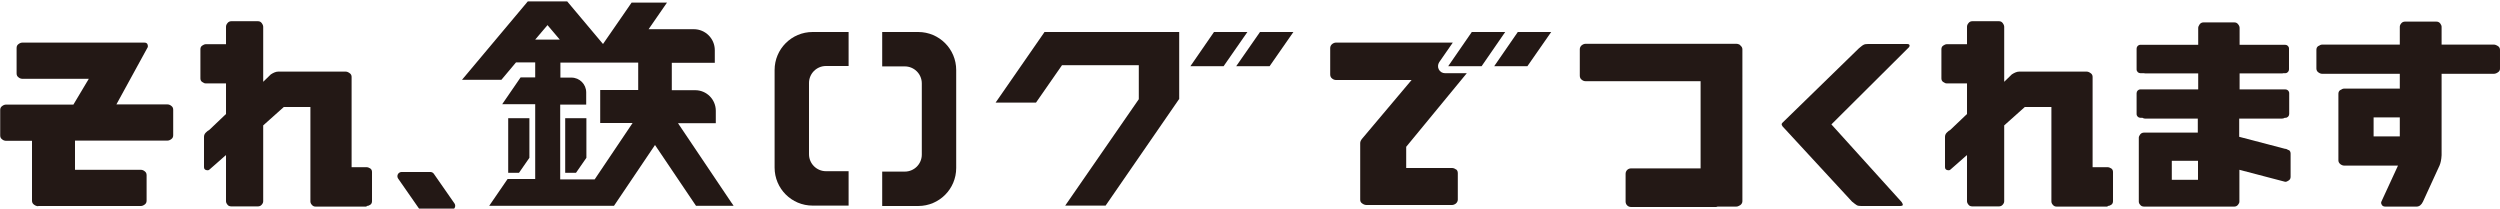
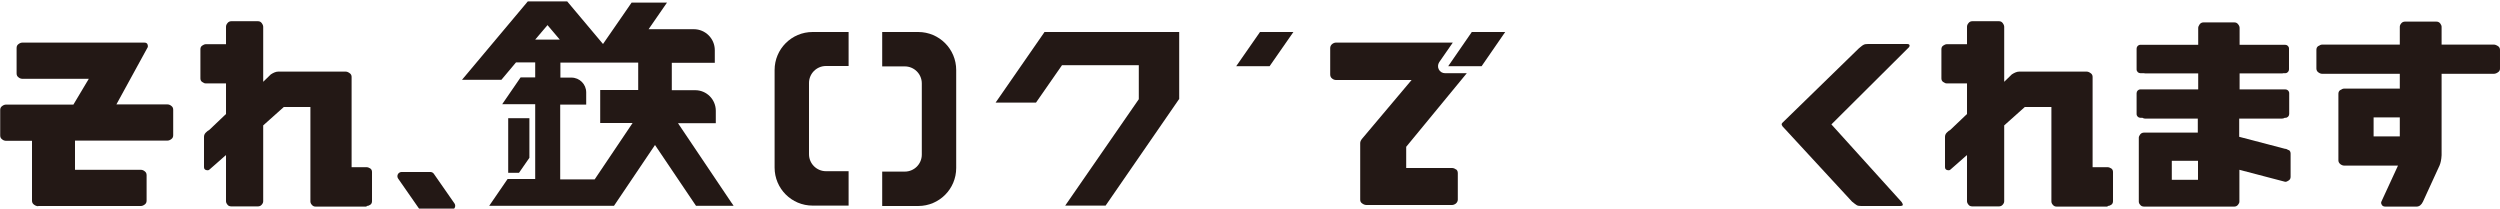
<svg xmlns="http://www.w3.org/2000/svg" id="_レイヤー_1" data-name="レイヤー 1" version="1.1" viewBox="0 0 1250 104.3">
  <defs>
    <style>
      .cls-1 {
        stroke: #231815;
        stroke-linecap: round;
        stroke-linejoin: round;
        stroke-width: 4.2px;
      }

      .cls-1, .cls-2 {
        fill: #231815;
      }

      .cls-2 {
        stroke-width: 0px;
      }
    </style>
  </defs>
  <path class="cls-2" d="M19.1,103.1c-.6,0-1.3-.2-2-.7-.7-.5-1.1-1.1-1.1-2v-30H3c-.6,0-1.3-.2-1.9-.7-.7-.5-1-1.1-1-2v-12.7c0-.9.3-1.5,1-2,.7-.5,1.3-.7,1.9-.7h33.7l7.7-12.9H11.2c-.6,0-1.3-.2-1.9-.7-.7-.5-1-1.1-1-2v-12.7c0-.9.3-1.5,1-2,.7-.5,1.3-.7,1.9-.7h61c.8,0,1.4.3,1.6,1,.2.7.2,1.2-.1,1.6l-15.5,28.3h25.5c.6,0,1.3.2,1.9.7.7.5,1,1.1,1,2v12.7c0,.9-.3,1.5-1,2-.7.5-1.3.7-1.9.7h-46.2v14.6h32.9c.6,0,1.3.2,1.9.7.7.5,1,1.1,1,2v12.7c0,.9-.3,1.5-1,2-.7.5-1.3.7-1.9.7H19.1Z" />
  <path class="cls-2" d="M891.2,63c-.5-.6-.5-1.1,0-1.6l38.2-37.2c1.1-.9,1.9-1.6,2.4-1.8.5-.3,1.3-.4,2.2-.4h19.5c.8,0,1.2.2,1.3.7,0,.5-.2.9-.7,1.3l-38.4,38.2,35.1,38.8c.2.3.3.5.4.7s.2.4.2.6,0,.4-.3.5c-.2.1-.5.2-1,.2h-19.5c-.9,0-1.7-.1-2.2-.4-.5-.3-1.3-.9-2.4-1.8l-34.9-37.8Z" />
  <path class="cls-2" d="M1053.8,103.3h-25.5c-.8,0-1.4-.3-1.9-.9-.5-.6-.7-1.1-.7-1.7v-47.2h-13.3l-10.3,9.2v37.9c0,.6-.2,1.1-.7,1.7s-1.1.9-2,.9h-13.2c-.9,0-1.6-.3-2-.9-.5-.6-.7-1.2-.7-1.7v-23.1l-8.3,7.3c-.4.4-1,.4-1.7.2s-1-.7-1-1.5v-15.1c0-.8.3-1.5.9-2.1.6-.6,1.2-1.1,1.8-1.4l8.3-7.9v-15.3h-10.1c-.6,0-1.1-.2-1.8-.7-.6-.4-.9-1-.9-1.8v-14.6c0-.8.3-1.4.9-1.8.6-.4,1.2-.7,1.8-.7h10.1v-8.7c0-.6.2-1.2.7-1.8.5-.7,1.2-1,2-1h13.2c.9,0,1.5.3,2,1,.5.7.7,1.3.7,1.8v27.5l3.8-3.7c1.4-.9,2.6-1.4,3.7-1.4h33.7c.6,0,1.2.2,1.9.7.7.4,1.1,1.1,1.1,1.9v45.2h7.5c.6,0,1.1.2,1.8.6.6.4.9,1,.9,1.8v14.6c0,.8-.3,1.4-.9,1.8-.6.4-1.2.6-1.8.6Z" />
  <path class="cls-2" d="M183.3,103.3h-25.5c-.8,0-1.4-.3-1.9-.9-.5-.6-.7-1.1-.7-1.7v-47.2h-13.3l-10.3,9.2v37.9c0,.6-.2,1.1-.7,1.7-.5.6-1.1.9-2,.9h-13.2c-.9,0-1.6-.3-2-.9-.5-.6-.7-1.2-.7-1.7v-23.1l-8.3,7.3c-.4.4-1,.4-1.7.2s-1-.7-1-1.5v-15.1c0-.8.3-1.5.9-2.1.6-.6,1.2-1.1,1.8-1.4l8.3-7.9v-15.3h-10.1c-.6,0-1.1-.2-1.8-.7-.6-.4-.9-1-.9-1.8v-14.6c0-.8.3-1.4.9-1.8.6-.4,1.2-.7,1.8-.7h10.1v-8.7c0-.6.2-1.2.7-1.8.5-.7,1.2-1,2-1h13.2c.9,0,1.5.3,2,1,.5.7.7,1.3.7,1.8v27.5l3.8-3.7c1.4-.9,2.6-1.4,3.7-1.4h33.7c.6,0,1.2.2,1.9.7.7.4,1.1,1.1,1.1,1.9v45.2h7.5c.6,0,1.1.2,1.8.6.6.4.9,1,.9,1.8v14.6c0,.8-.3,1.4-.9,1.8-.6.4-1.2.6-1.8.6Z" />
  <path class="cls-2" d="M1199.9,44.2v-7.3h-38.8c-.6,0-1.2-.2-1.9-.7-.6-.4-1-1.1-1-1.9v-9.4c0-.8.3-1.5,1-1.9.6-.4,1.3-.7,1.9-.7h38.8v-8.9c0-.5.2-1.1.7-1.7.5-.6,1.1-.9,2-.9h15.5c.9,0,1.5.3,2,.9.4.6.7,1.1.7,1.7v8.9h26.1c.6,0,1.2.2,2,.7.7.4,1.1,1.1,1.1,1.9v9.4c0,.8-.3,1.4-1.1,1.9-.7.5-1.4.7-2,.7h-26.1v40.7c-.1,2.2-.5,3.9-1,5.1l-8.3,18.1c-.8,1.7-1.9,2.5-3.2,2.5h-15.6c-.9,0-1.5-.3-1.8-.9-.4-.6-.4-1.2-.2-1.6l8.3-18h-26.9c-.6,0-1.2-.2-1.9-.7-.6-.5-1-1.1-1-1.9v-33.3c0-.8.3-1.5,1-1.9.6-.4,1.3-.7,1.9-.7h27.9ZM1199.9,68.2v-9.5h-13.1v9.5h13.1Z" />
  <path class="cls-2" d="M727.9,84.7c-.6-.5-1.3-.7-1.9-.7h-22.9v-10.6l30.3-36.8h-10.9c-1.3,0-2.5-.7-3.1-1.9-.6-1.1-.5-2.5.2-3.6l6.8-9.8h-8.7s-.9,0-.9,0h-48.8c-.6,0-1.2.2-1.9.7-.6.5-1,1.2-1,2v13.2c0,.9.3,1.6,1,2.1.6.5,1.3.7,1.9.7h37.8l-24.7,29.3c-.6.7-1,1.5-1,2.2v28.3c0,.9.3,1.5,1.1,2,.7.5,1.4.7,2,.7h42.8c.6,0,1.2-.2,1.9-.7.6-.5,1-1.2,1-2v-13.2c0-.9-.3-1.6-1-2Z" />
  <polygon class="cls-2" points="497.8 51.3 518 51.3 531 32.6 569.4 32.6 569.4 49.6 569.4 49.6 532.6 102.8 552.8 102.8 589.5 49.6 589.6 49.6 589.6 49.6 589.6 49.6 589.6 49.6 589.6 16 589.5 16 569.4 16 542.4 16 522.3 16 522.2 16 522.2 16.1 497.8 51.3" />
-   <polygon class="cls-2" points="623.7 16 607 16 595.2 33.1 611.8 33.1 623.7 16" />
  <polygon class="cls-2" points="630 16 618.1 33.1 634.8 33.1 646.7 16 630 16" />
  <polygon class="cls-2" points="752.6 16 735.9 16 724.1 33.1 740.8 33.1 752.6 16" />
-   <polygon class="cls-2" points="758.9 16 747.1 33.1 763.7 33.1 775.6 16 758.9 16" />
  <g>
    <path class="cls-2" d="M413,85.6c-4.7,0-8.5-3.8-8.5-8.5v-35.6c0-4.7,3.8-8.5,8.5-8.5h11.3V16h-18c-10.5,0-19,8.5-19,19v48.8c0,10.5,8.5,19,19,19h18v-17.2h-11.3Z" />
    <path class="cls-2" d="M478.1,83.8v-48.8c0-10.5-8.5-19-19-19h-18v17.2h11.3c4.7,0,8.5,3.8,8.5,8.5v35.6c0,4.7-3.8,8.5-8.5,8.5h-11.3v17.2h18c10.5,0,19-8.5,19-19Z" />
  </g>
  <g>
    <polygon class="cls-2" points="264.7 59.1 254.1 59.1 254.1 86.4 259.5 86.4 264.7 78.9 264.7 59.1" />
-     <polygon class="cls-2" points="282.6 86.4 288 86.4 293.2 78.9 293.2 59.1 282.6 59.1 282.6 86.4" />
    <path class="cls-2" d="M365.9,101.6l-26.9-40h18.9v-6.2c0-5.7-4.6-10.3-10.3-10.3h-11.7v-13.7h21.5v-6.3c0-5.8-4.7-10.5-10.5-10.5h-22.6l9.2-13.3h-17.7l-5.1,7.4h0l-9.2,13.3L283.6.7h-19.7l-32.9,39.2h19.7l7.3-8.7h0c0,0,9.6,0,9.6,0v7.5h-7.3l-9.2,13.4h16.5v37.4h-13.8l-9.2,13.4h62.3s.1,0,.1,0l20.5-30.4,20.5,30.4h18.8l-1-1.5ZM273.7,12.5l6.2,7.3h-12.3l6.2-7.3ZM297.3,89.7h-17.2v-37.4h13v-6.1c0-4.1-3.3-7.4-7.4-7.4h-5.5v-7.5h9.5s5.4,0,5.4,0h0s.7,0,.7,0h23.3v13.7h-19v16.5h16.2l-18.9,28.1Z" />
  </g>
  <polygon class="cls-1" points="211.1 102.9 200.8 88.1 215.2 88.1 225.5 102.9 211.1 102.9" />
  <path class="cls-2" d="M1144.3,75.1c-.6-.4-1.2-.7-1.8-.7l-22.9-6v-9.1h21.3c.5,0,1-.1,1.5-.4h.3c1.1,0,1.9-.9,1.9-1.9v-10.4c0-1.1-.9-1.9-1.9-1.9h-22.9v-8h21.1c.2,0,.5,0,.7-.1h1c1.1,0,1.9-.9,1.9-1.9v-10.4c0-1.1-.9-1.9-1.9-1.9h-1.1c-.2,0-.4,0-.6,0h-21.1v-8.4c0-.6-.2-1.2-.7-1.8-.5-.7-1.1-1-2-1h-15.3c-.8,0-1.5.3-2,1-.5.7-.7,1.3-.7,1.8v8.4h-26.5c-.2,0-.4,0-.6,0h-1.8c-1.1,0-1.9.9-1.9,1.9v10.4c0,1.1.9,1.9,1.9,1.9h1.7c.3,0,.5.1.7.1h26.5v8h-28.9c-1.1,0-1.9.9-1.9,1.9v10.4c0,1.1.9,1.9,1.9,1.9h1c.5.3,1,.4,1.4.4h26.3v7h-26.8c-.9,0-1.5.3-2,.9-.4.6-.7,1.1-.7,1.6v32c0,.5.2,1.1.7,1.6.4.6,1.1.9,2,.9h45c.8,0,1.4-.3,1.9-.9.5-.6.7-1.1.7-1.6v-15.9l22.9,6c.6,0,1.1-.2,1.8-.7.6-.4.9-1,.9-1.8v-11.6c0-.8-.3-1.4-.9-1.8ZM1099,89.9h-13.1v-9.5h13.1v9.5Z" />
-   <path class="cls-2" d="M870.2,22.6c-.7-.5-1.4-.7-2-.7h-75.4c-.6,0-1.2.2-1.9.7-.6.5-1,1.2-1,2v13.2c0,.9.3,1.6,1,2.1.6.5,1.3.7,1.9.7h57.5v43.6h-34.8c-1.5,0-2.7,1.2-2.7,2.7v13.9c0,1.5,1.2,2.7,2.7,2.7h42.2c.4,0,.8,0,1.1-.2h9.3c.6,0,1.2-.2,2-.7.7-.5,1.1-1.2,1.1-2V24.7c0-.9-.4-1.5-1.1-2Z" />
</svg>